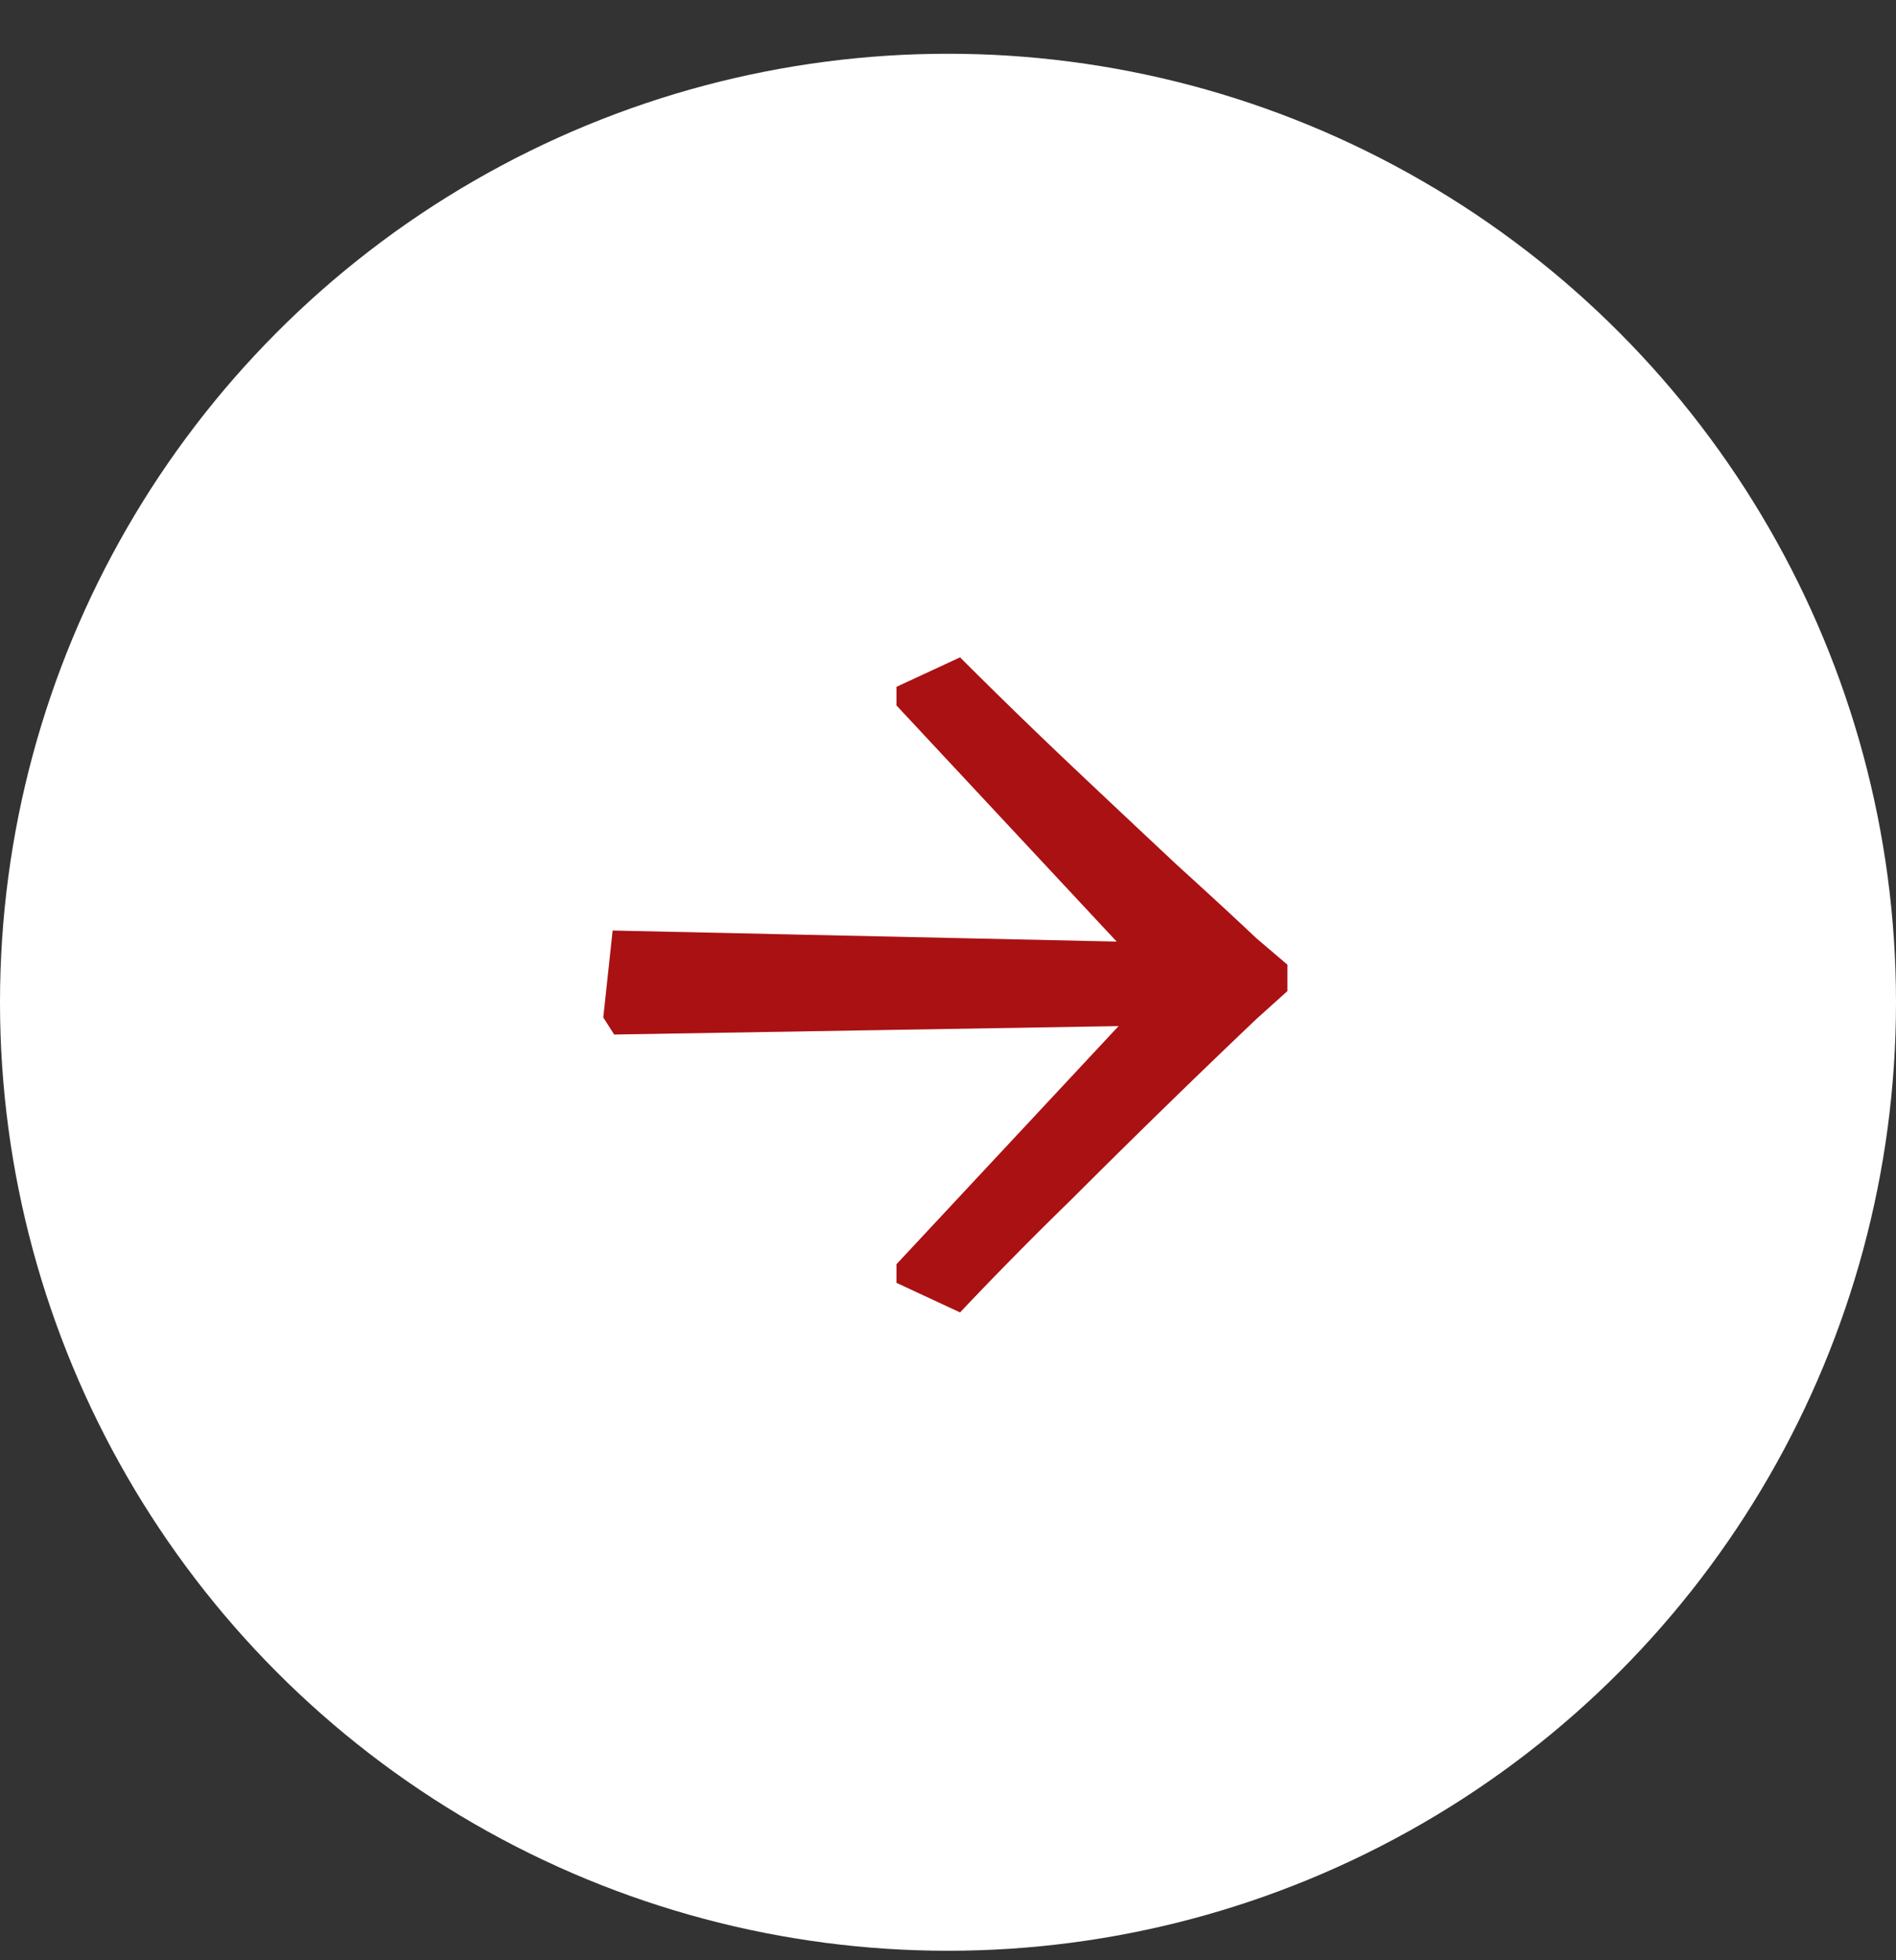
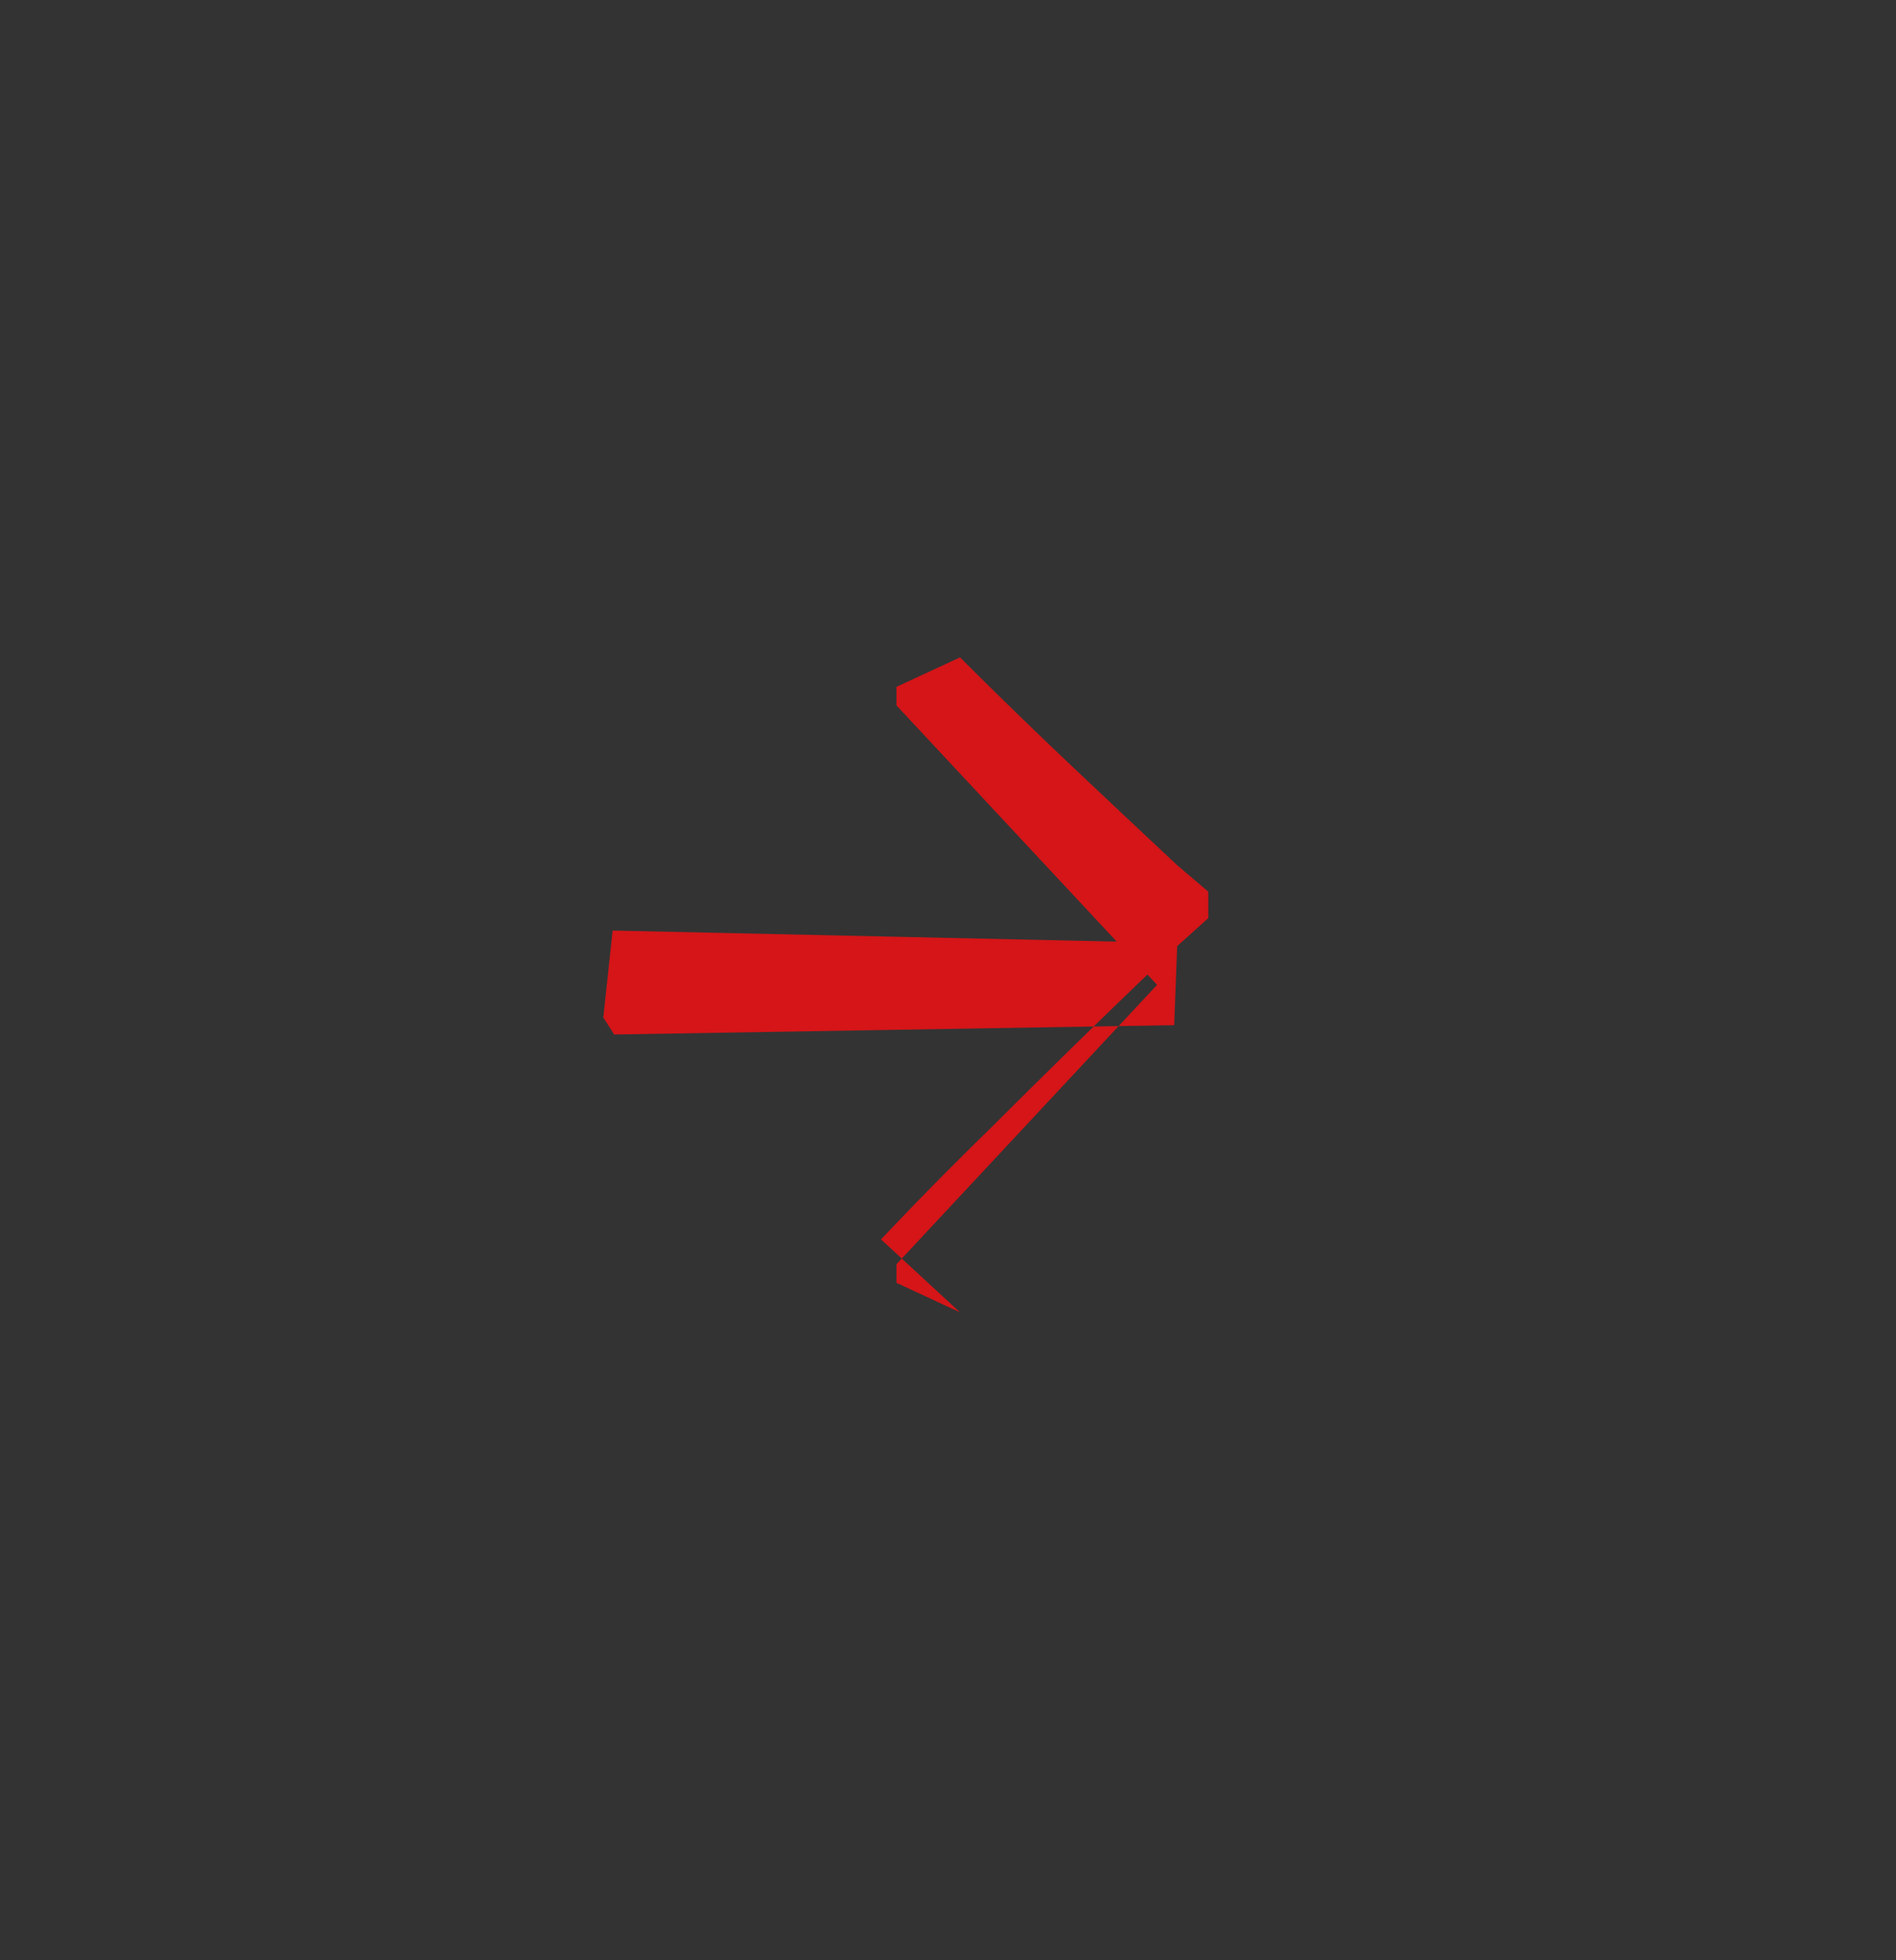
<svg xmlns="http://www.w3.org/2000/svg" width="30" height="31" fill="none">
  <rect width="100%" height="100%" fill="#333333" stroke="none" />
-   <circle cx="15" cy="15.85" r="15" fill="#fff" />
-   <path d="m15.19 20.754-1.005-.467v-.294l4.123-4.418-4.123-4.419v-.294l1.006-.466a88.838 88.838 0 0 0 1.767 1.718 422.26 422.26 0 0 0 1.67 1.57c.523.475.94.86 1.251 1.154l.491.418v.417l-.491.442a166.062 166.062 0 0 0-2.92 2.847 60.676 60.676 0 0 0-1.768 1.792ZM9.718 16.36l-.172-.27.148-1.374 8.934.196-.049 1.3-8.86.148Z" fill="#D51518" />
-   <path d="m15.19 20.754-1.005-.467v-.294l4.123-4.418-4.123-4.419v-.294l1.006-.466a88.838 88.838 0 0 0 1.767 1.718 422.26 422.26 0 0 0 1.67 1.57c.523.475.94.86 1.251 1.154l.491.418v.417l-.491.442a166.062 166.062 0 0 0-2.92 2.847 60.676 60.676 0 0 0-1.768 1.792ZM9.718 16.36l-.172-.27.148-1.374 8.934.196-.049 1.3-8.86.148Z" fill="#000" fill-opacity=".2" />
+   <path d="m15.19 20.754-1.005-.467v-.294l4.123-4.418-4.123-4.419v-.294l1.006-.466a88.838 88.838 0 0 0 1.767 1.718 422.26 422.26 0 0 0 1.67 1.57l.491.418v.417l-.491.442a166.062 166.062 0 0 0-2.92 2.847 60.676 60.676 0 0 0-1.768 1.792ZM9.718 16.36l-.172-.27.148-1.374 8.934.196-.049 1.3-8.86.148Z" fill="#D51518" />
</svg>